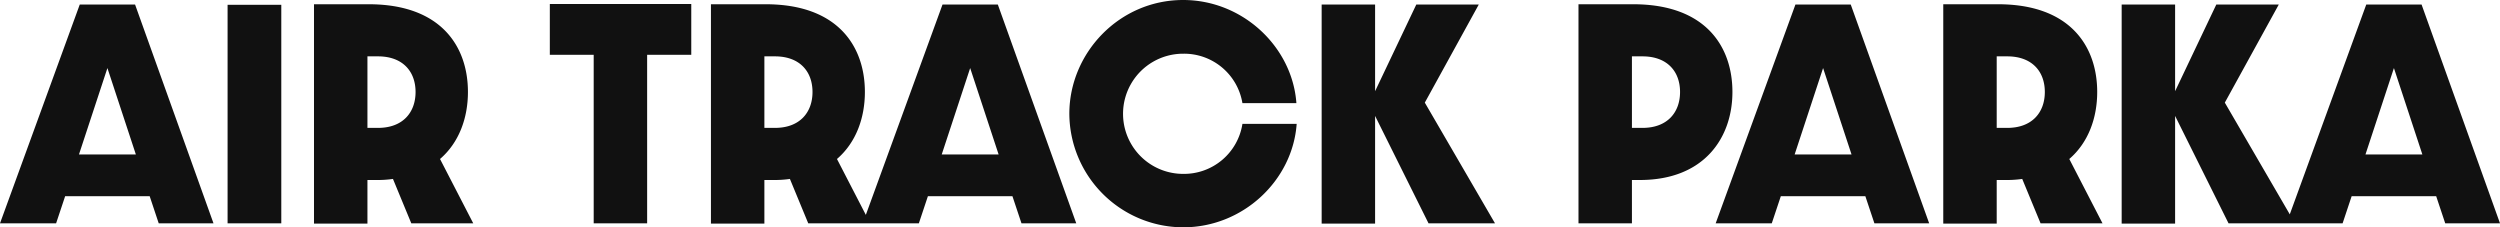
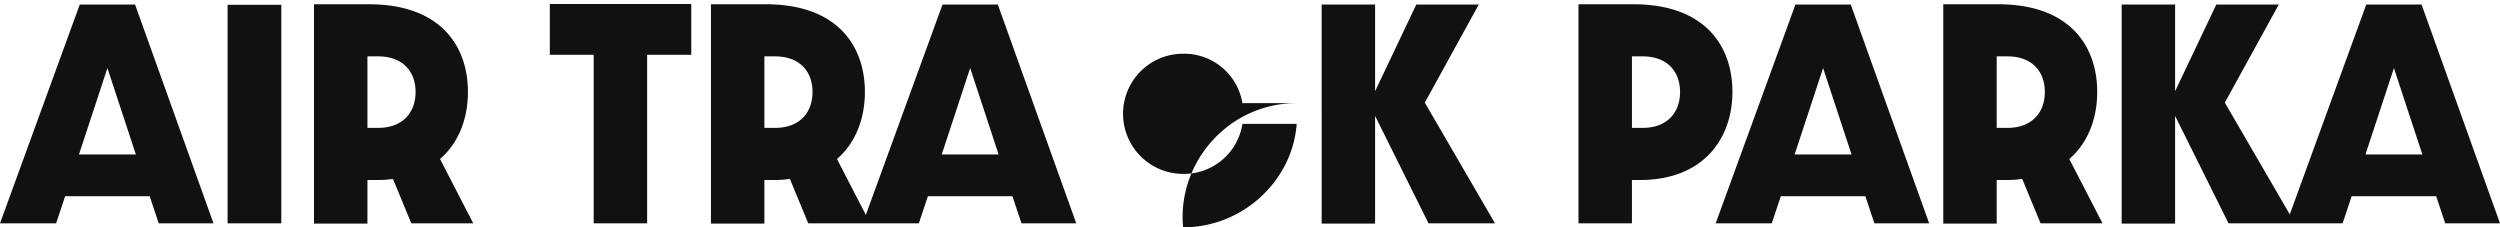
<svg xmlns="http://www.w3.org/2000/svg" width="940.3" height="85.5" viewBox="0 0 940.3 85.5">
-   <path id="cd05_tit" d="M139.5,107h20.6L130.6,24.7H109.8L79.8,107h21.1l3.4-10.2h31.8Zm-30-25.9,10.7-32.5,10.7,32.5ZM165.4,107h20.2V24.8H165.4Zm92.4,0L245.3,82.8c7.2-6.2,10.5-15.5,10.5-25.2,0-17.1-10.1-33-37.3-33H197.9v82.5H218V90.7h3.4a40.388,40.388,0,0,0,6.2-.4l6.9,16.7ZM218,71.1V44.2h4c9.2,0,14.1,5.6,14.1,13.4,0,7.7-4.8,13.5-14.1,13.5ZM303.1,107h20.1V43.6h16.6V24.5H286.6V43.6h16.5Zm104,0L394.6,82.8c7.2-6.2,10.5-15.5,10.5-25.2,0-17.1-10.1-33-37.3-33H347.2v82.5h20.1V90.7h3.4a40.388,40.388,0,0,0,6.2-.4l6.9,16.7ZM367.3,71.1V44.2h4c9.2,0,14.1,5.6,14.1,13.4,0,7.7-4.8,13.5-14.1,13.5ZM464,107h20.6L455.1,24.7H434.3l-30,82.3h21.1l3.4-10.2h31.8ZM434,81.1l10.7-32.5,10.7,32.5Zm90.8,27.4c22.6,0,41.2-17.7,42.7-38.9H547.1a22.234,22.234,0,0,1-22.3,18.8,22.6,22.6,0,0,1,0-45.2,22.231,22.231,0,0,1,22.3,18.6h20.3C565.9,40.7,547.3,23,524.8,23c-24,0-42.8,19.9-42.8,42.8A42.955,42.955,0,0,0,524.8,108.5Zm52.1-1.4H597V66.6L617.1,107h25L615.7,61.6,636,24.7H612.5L597,57.3V24.7H576.9Zm96.6-.1h20.1V90.7h3c24.3,0,34.8-16,34.8-33.1s-10.1-33-37.3-33H673.5Zm20.1-35.9V44.2h4c9.2,0,14.1,5.6,14.1,13.4,0,7.7-4.8,13.5-14.1,13.5ZM784.8,107h20.6L775.9,24.7H755.1l-30,82.3h21.1l3.4-10.2h31.8Zm-30-25.9,10.7-32.5,10.7,32.5ZM870.6,107,858.1,82.8c7.2-6.2,10.5-15.5,10.5-25.2,0-17.1-10.1-33-37.3-33H810.7v82.5h20.1V90.7h3.4a40.387,40.387,0,0,0,6.2-.4l6.9,16.7ZM830.8,71.1V44.2h4c9.2,0,14.1,5.6,14.1,13.4,0,7.7-4.8,13.5-14.1,13.5Zm47,36h20.1V66.6L918,107h25L916.6,61.6l20.3-36.9H913.4L897.9,57.3V24.7H877.8Zm121.7-.1h20.6L990.6,24.7H969.8l-30,82.3h21.1l3.4-10.2h31.8Zm-30-25.9,10.7-32.5,10.7,32.5Z" transform="translate(-79.8 -23)" fill="#111" />
+   <path id="cd05_tit" d="M139.5,107h20.6L130.6,24.7H109.8L79.8,107h21.1l3.4-10.2h31.8Zm-30-25.9,10.7-32.5,10.7,32.5ZM165.4,107h20.2V24.8H165.4Zm92.4,0L245.3,82.8c7.2-6.2,10.5-15.5,10.5-25.2,0-17.1-10.1-33-37.3-33H197.9v82.5H218V90.7h3.4a40.388,40.388,0,0,0,6.2-.4l6.9,16.7ZM218,71.1V44.2h4c9.2,0,14.1,5.6,14.1,13.4,0,7.7-4.8,13.5-14.1,13.5ZM303.1,107h20.1V43.6h16.6V24.5H286.6V43.6h16.5Zm104,0L394.6,82.8c7.2-6.2,10.5-15.5,10.5-25.2,0-17.1-10.1-33-37.3-33H347.2v82.5h20.1V90.7h3.4a40.388,40.388,0,0,0,6.2-.4l6.9,16.7ZM367.3,71.1V44.2h4c9.2,0,14.1,5.6,14.1,13.4,0,7.7-4.8,13.5-14.1,13.5ZM464,107h20.6L455.1,24.7H434.3l-30,82.3h21.1l3.4-10.2h31.8ZM434,81.1l10.7-32.5,10.7,32.5Zm90.8,27.4c22.6,0,41.2-17.7,42.7-38.9H547.1a22.234,22.234,0,0,1-22.3,18.8,22.6,22.6,0,0,1,0-45.2,22.231,22.231,0,0,1,22.3,18.6h20.3c-24,0-42.8,19.9-42.8,42.8A42.955,42.955,0,0,0,524.8,108.5Zm52.1-1.4H597V66.6L617.1,107h25L615.7,61.6,636,24.7H612.5L597,57.3V24.7H576.9Zm96.6-.1h20.1V90.7h3c24.3,0,34.8-16,34.8-33.1s-10.1-33-37.3-33H673.5Zm20.1-35.9V44.2h4c9.2,0,14.1,5.6,14.1,13.4,0,7.7-4.8,13.5-14.1,13.5ZM784.8,107h20.6L775.9,24.7H755.1l-30,82.3h21.1l3.4-10.2h31.8Zm-30-25.9,10.7-32.5,10.7,32.5ZM870.6,107,858.1,82.8c7.2-6.2,10.5-15.5,10.5-25.2,0-17.1-10.1-33-37.3-33H810.7v82.5h20.1V90.7h3.4a40.387,40.387,0,0,0,6.2-.4l6.9,16.7ZM830.8,71.1V44.2h4c9.2,0,14.1,5.6,14.1,13.4,0,7.7-4.8,13.5-14.1,13.5Zm47,36h20.1V66.6L918,107h25L916.6,61.6l20.3-36.9H913.4L897.9,57.3V24.7H877.8Zm121.7-.1h20.6L990.6,24.7H969.8l-30,82.3h21.1l3.4-10.2h31.8Zm-30-25.9,10.7-32.5,10.7,32.5Z" transform="translate(-79.8 -23)" fill="#111" />
</svg>